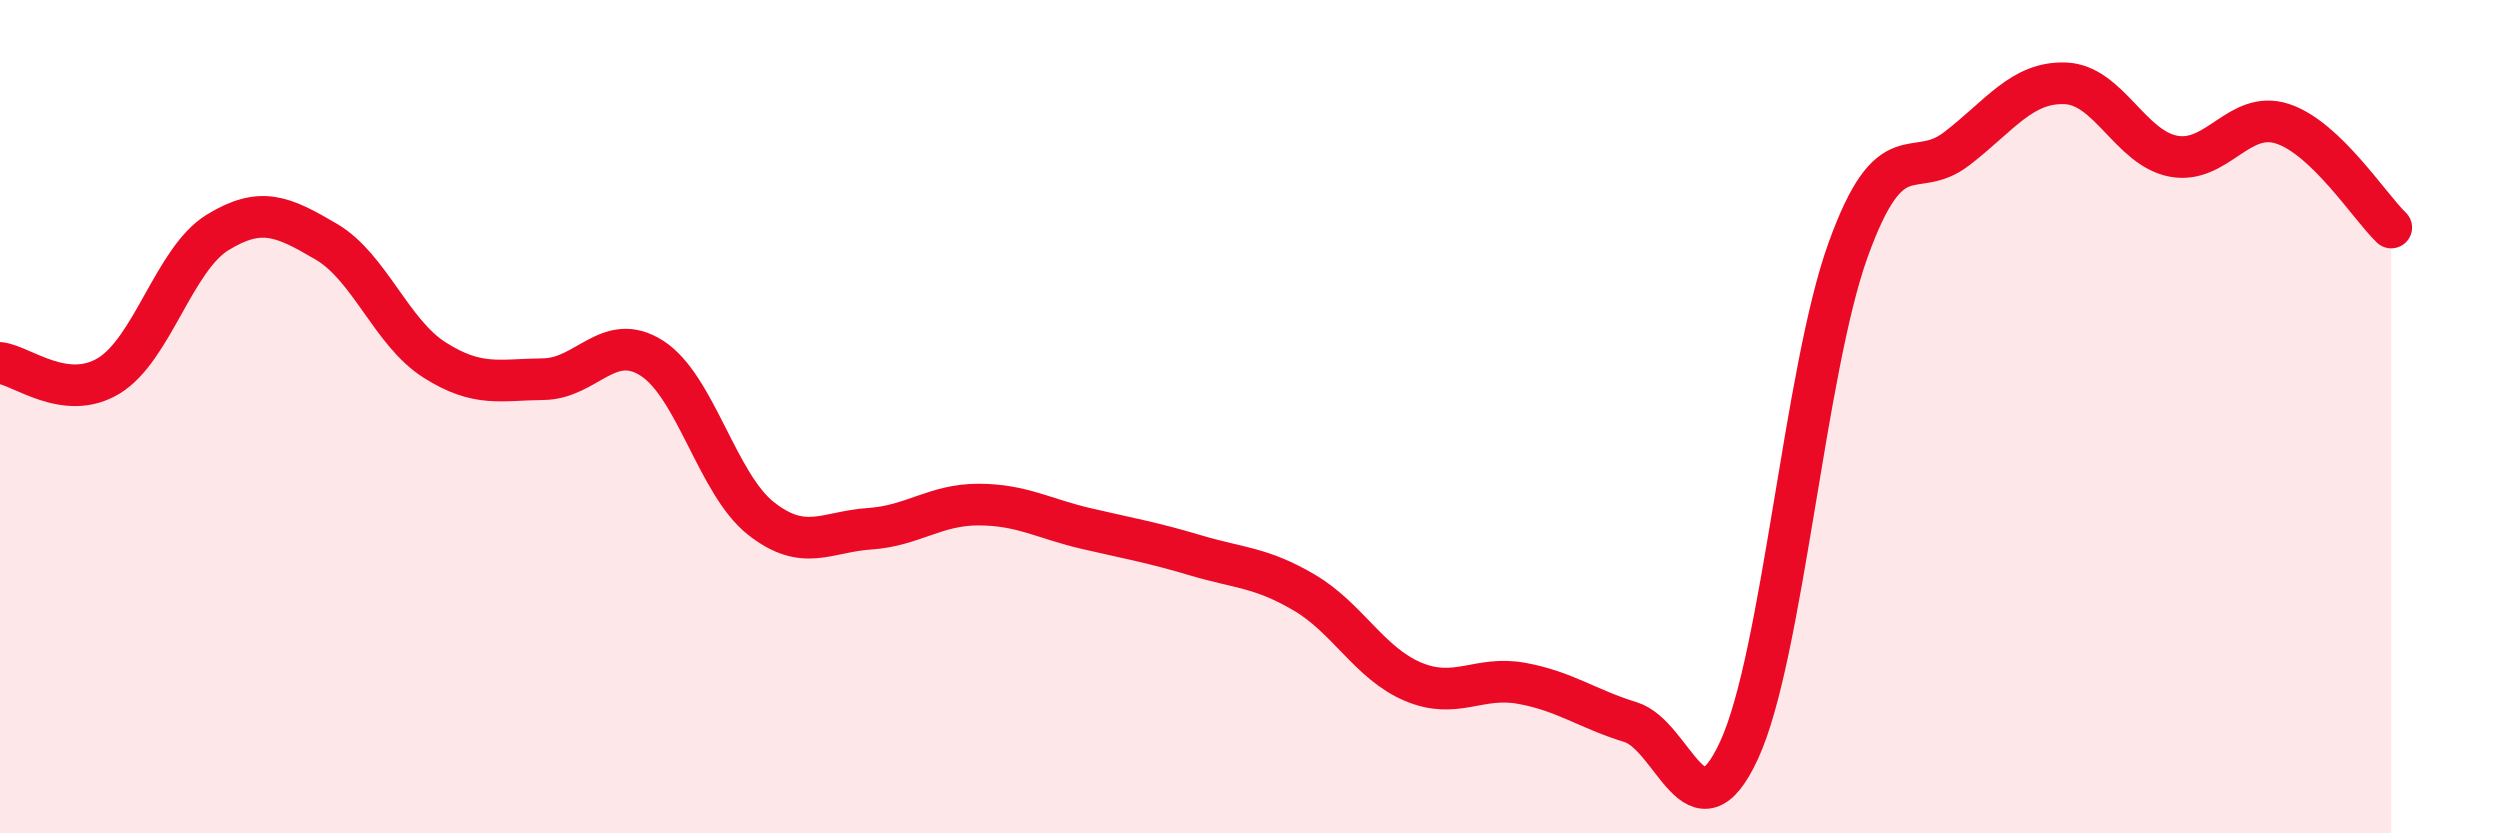
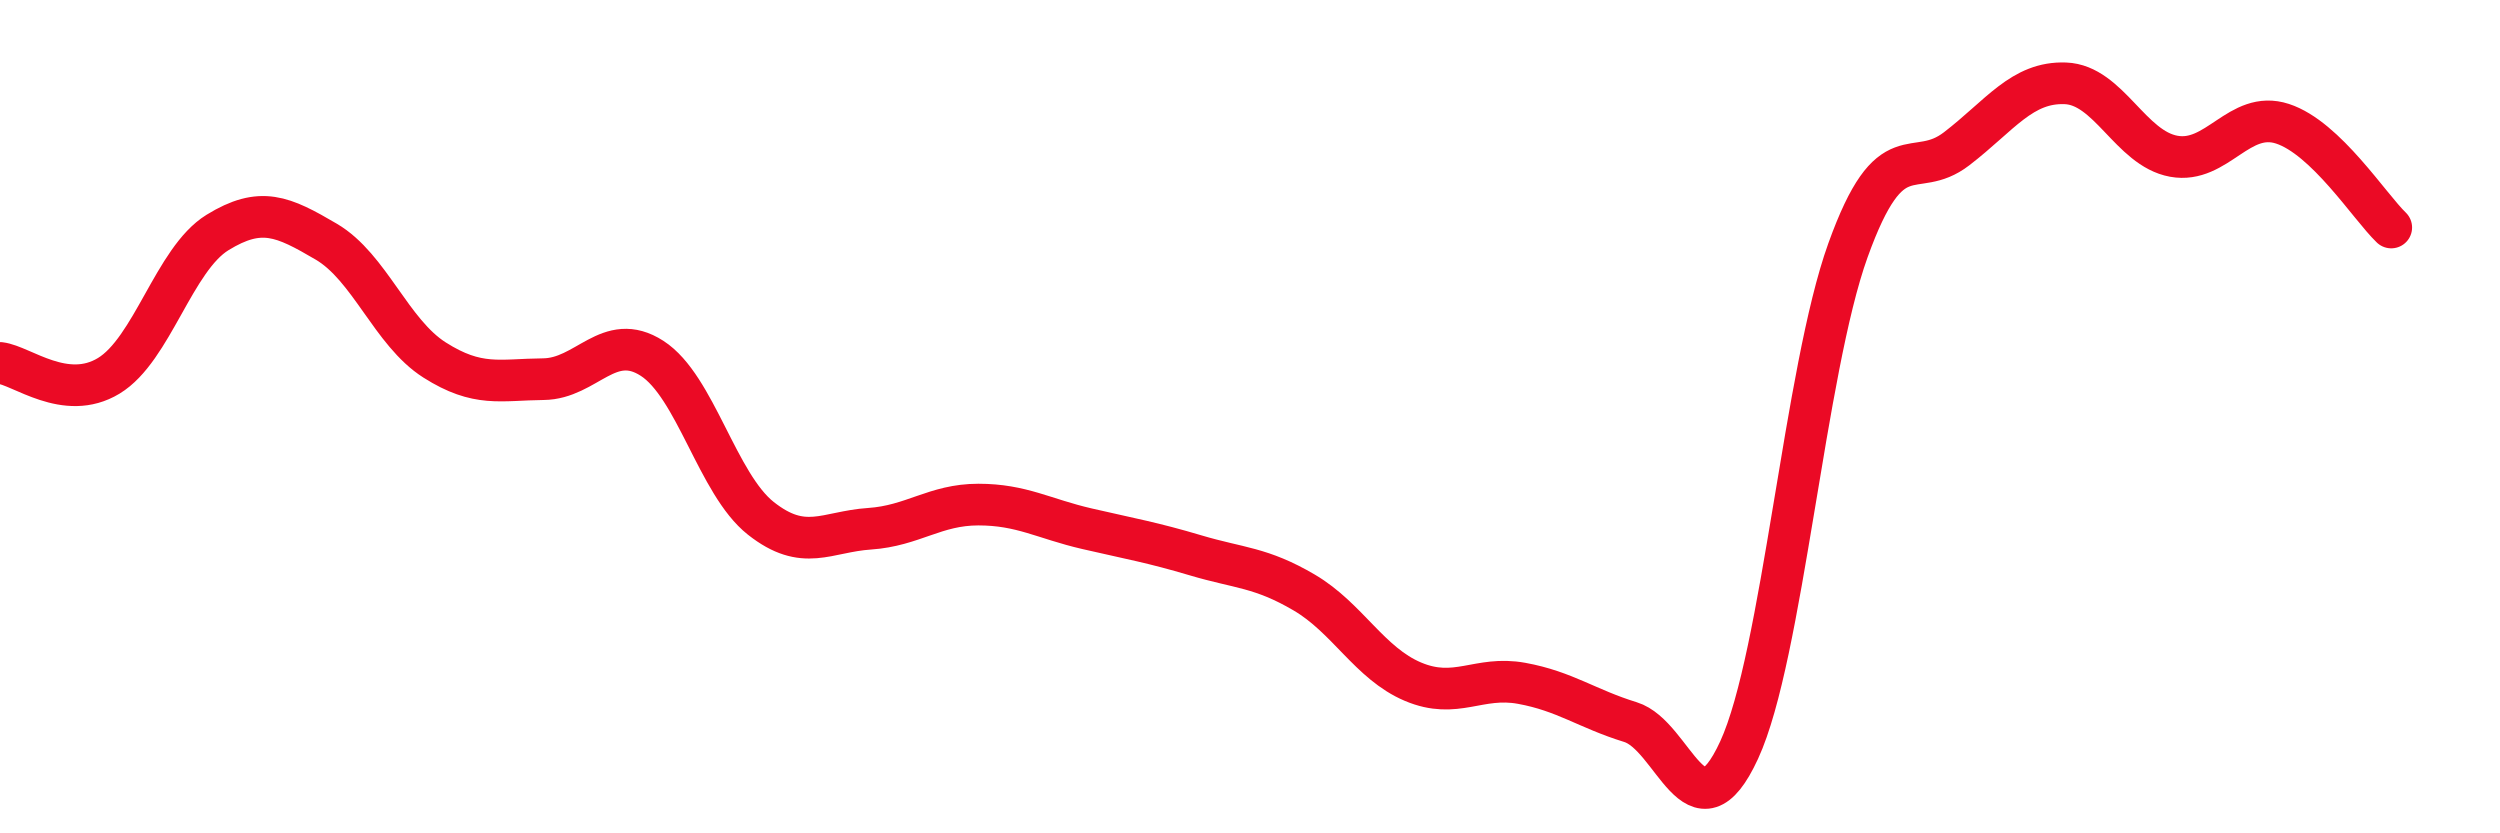
<svg xmlns="http://www.w3.org/2000/svg" width="60" height="20" viewBox="0 0 60 20">
-   <path d="M 0,8.71 C 0.52,8.77 1.57,9.65 2.61,9.02 C 3.65,8.39 4.18,6.22 5.22,5.58 C 6.26,4.94 6.79,5.19 7.83,5.8 C 8.87,6.41 9.39,7.98 10.43,8.64 C 11.47,9.3 12,9.11 13.04,9.1 C 14.08,9.09 14.61,7.93 15.65,8.6 C 16.69,9.27 17.22,11.62 18.26,12.44 C 19.3,13.26 19.83,12.76 20.87,12.69 C 21.91,12.62 22.44,12.11 23.48,12.11 C 24.52,12.11 25.05,12.45 26.09,12.69 C 27.13,12.93 27.66,13.02 28.7,13.33 C 29.74,13.64 30.26,13.61 31.3,14.22 C 32.34,14.83 32.87,15.92 33.91,16.36 C 34.95,16.8 35.48,16.21 36.52,16.4 C 37.56,16.59 38.09,17.01 39.13,17.33 C 40.17,17.65 40.7,20.26 41.74,18 C 42.78,15.74 43.31,8.9 44.35,6.01 C 45.39,3.12 45.92,4.37 46.96,3.57 C 48,2.77 48.53,1.96 49.57,2 C 50.61,2.04 51.13,3.56 52.17,3.75 C 53.21,3.94 53.74,2.63 54.78,2.97 C 55.82,3.31 56.87,4.96 57.39,5.46L57.39 20L0 20Z" fill="#EB0A25" opacity="0.1" stroke-linecap="round" stroke-linejoin="round" />
  <path d="M 0,8.71 C 0.52,8.77 1.57,9.65 2.61,9.02 C 3.65,8.39 4.18,6.22 5.22,5.58 C 6.26,4.94 6.79,5.19 7.83,5.8 C 8.87,6.41 9.39,7.98 10.43,8.64 C 11.47,9.3 12,9.11 13.04,9.1 C 14.08,9.09 14.61,7.93 15.65,8.6 C 16.69,9.27 17.22,11.62 18.26,12.44 C 19.3,13.26 19.83,12.76 20.87,12.69 C 21.91,12.62 22.44,12.11 23.48,12.11 C 24.52,12.11 25.05,12.45 26.09,12.69 C 27.13,12.93 27.66,13.02 28.7,13.33 C 29.74,13.64 30.26,13.61 31.3,14.22 C 32.34,14.83 32.87,15.92 33.91,16.36 C 34.95,16.8 35.48,16.21 36.52,16.4 C 37.56,16.59 38.09,17.01 39.13,17.33 C 40.17,17.65 40.7,20.26 41.74,18 C 42.78,15.74 43.31,8.9 44.35,6.01 C 45.39,3.12 45.92,4.37 46.96,3.57 C 48,2.77 48.53,1.96 49.57,2 C 50.61,2.04 51.13,3.56 52.17,3.75 C 53.21,3.94 53.74,2.63 54.78,2.97 C 55.82,3.31 56.87,4.96 57.39,5.46" stroke="#EB0A25" stroke-width="1" fill="none" stroke-linecap="round" stroke-linejoin="round" />
</svg>